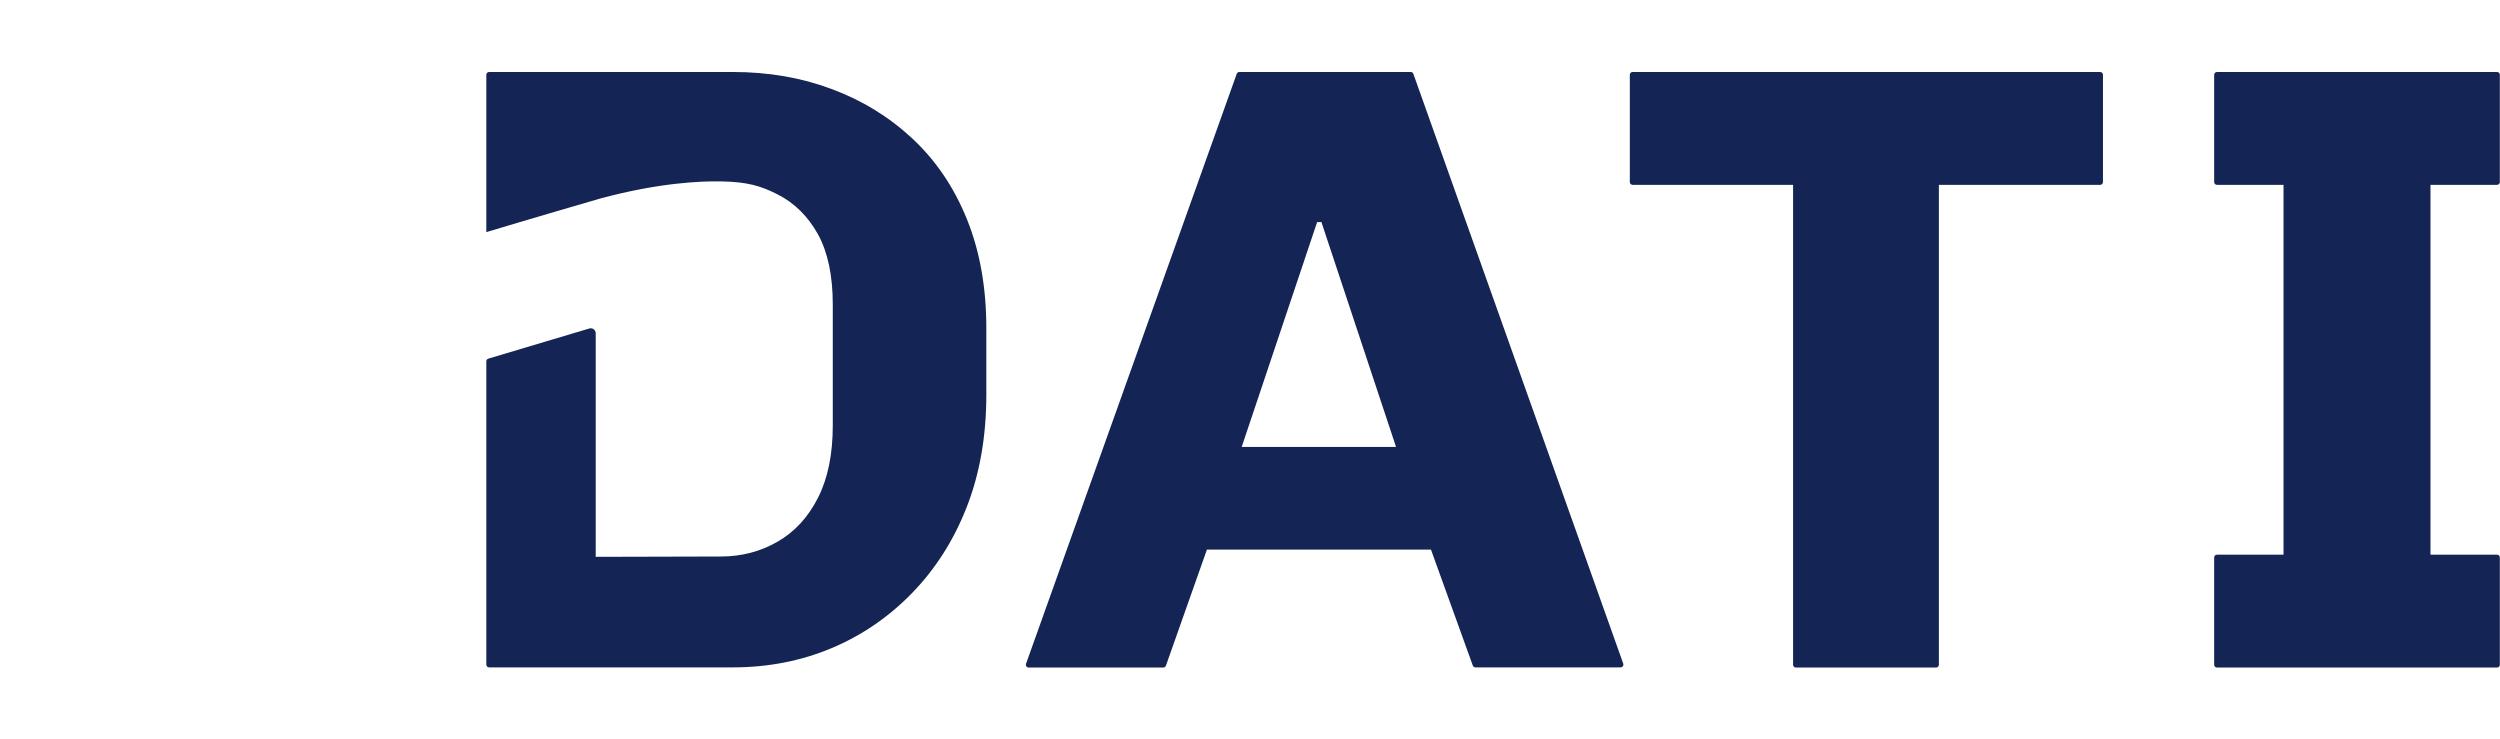
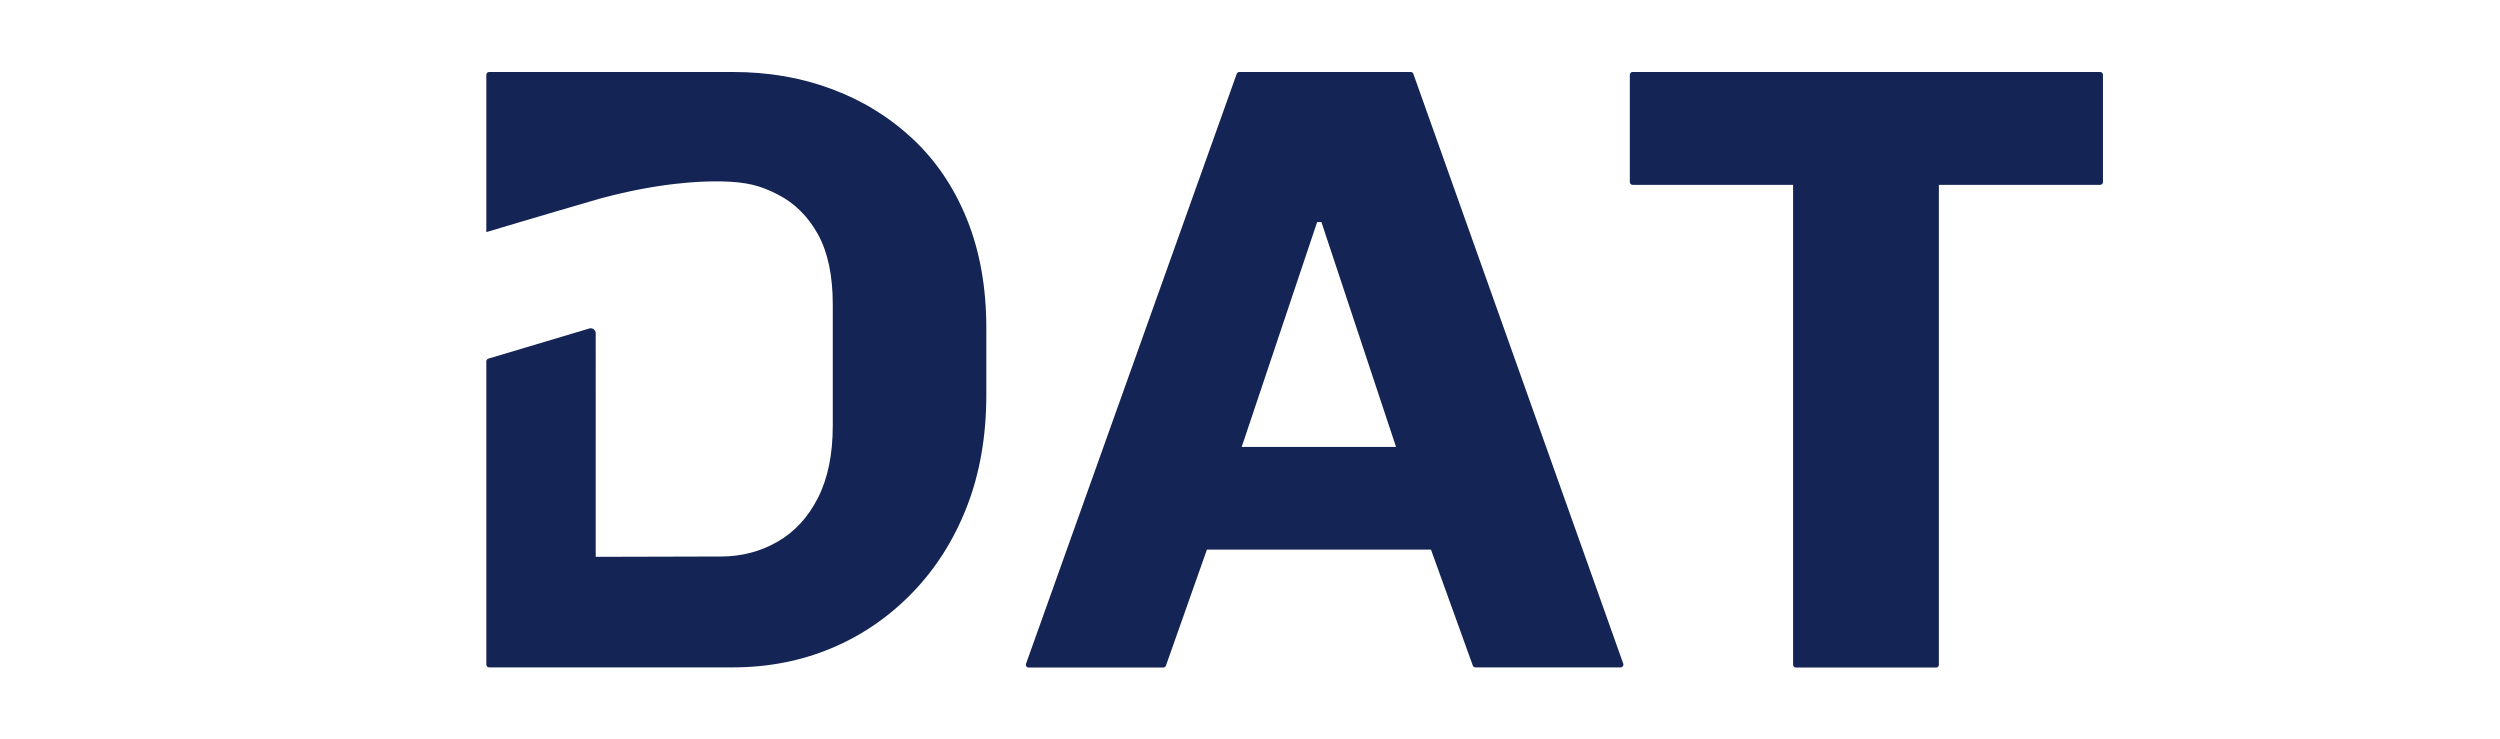
<svg xmlns="http://www.w3.org/2000/svg" version="1.1" id="Logos" x="0px" y="0px" viewBox="0 0 1517.5 448.8" style="enable-background:new 0 0 1517.5 448.8;" xml:space="preserve">
  <style type="text/css">
	.st0{fill:#142454;}
</style>
  <g>
    <path class="st0" d="M857.9,44.8c-0.2-0.7-0.9-1.1-1.6-1.1h-104c-0.7,0-1.4,0.5-1.6,1.1L622.8,402.9c-0.4,1.1,0.4,2.3,1.6,2.3h81.7   c0.7,0,1.4-0.5,1.6-1.1l24.9-70.5h136L894,404c0.2,0.7,0.9,1.1,1.6,1.1h88.1c1.2,0,2-1.2,1.6-2.3L857.9,44.8z M753.7,271.3   l45.8-136.5h2.6l45.3,136.5H753.7z" />
    <path class="st0" d="M1274.8,43.7H991c-1,0-1.7,0.8-1.7,1.7v65.1c0,1,0.8,1.7,1.7,1.7h97.4v291.3c0,1,0.8,1.7,1.7,1.7h85.1   c1,0,1.7-0.8,1.7-1.7V112.2h97.9c1,0,1.7-0.8,1.7-1.7V45.4C1276.5,44.4,1275.7,43.7,1274.8,43.7z" />
-     <path class="st0" d="M1515.7,112.2c1,0,1.7-0.8,1.7-1.7V45.4c0-1-0.8-1.7-1.7-1.7h-170c-1,0-1.7,0.8-1.7,1.7v65.1   c0,1,0.8,1.7,1.7,1.7h40.4v224.5h-40.4c-1,0-1.7,0.8-1.7,1.7v65.1c0,1,0.8,1.7,1.7,1.7h170c1,0,1.7-0.8,1.7-1.7v-65.1   c0-1-0.8-1.7-1.7-1.7h-40.4V112.2H1515.7z" />
    <path class="st0" d="M586.9,133c-7.9-19.5-19-35.8-33.2-49s-30.6-23.2-49-30c-18.4-6.9-38.4-10.3-59.8-10.3H296.9   c-1,0-1.7,0.8-1.7,1.7v95.5c0,0,30.2-9.1,69.5-20.5c35.4-9.5,60.6-10.5,72.8-10.3c16,0.3,24.1,2.6,34.5,7.9   c10.4,5.3,18.5,13.4,24.5,24.2c6,10.9,9,25.1,9,42.7v73.3c0,17.6-3,32.2-9,44c-6,11.8-14.1,20.6-24.5,26.6c-10.4,6-21.9,9-34.5,9   l-75.9,0.2V202.3c0-2-1.9-3.5-3.9-2.9l-61.3,18.3c-0.7,0.2-1.2,0.9-1.2,1.6v184.1c0,1,0.8,1.7,1.7,1.7h147.9   c21.4,0,41.4-3.9,59.8-11.6c18.4-7.7,34.8-18.9,49-33.5c14.2-14.6,25.3-32,33.2-52.2c7.9-20.2,11.9-42.9,11.9-68.2v-39.5   C598.8,174.9,594.8,152.5,586.9,133z" />
  </g>
</svg>